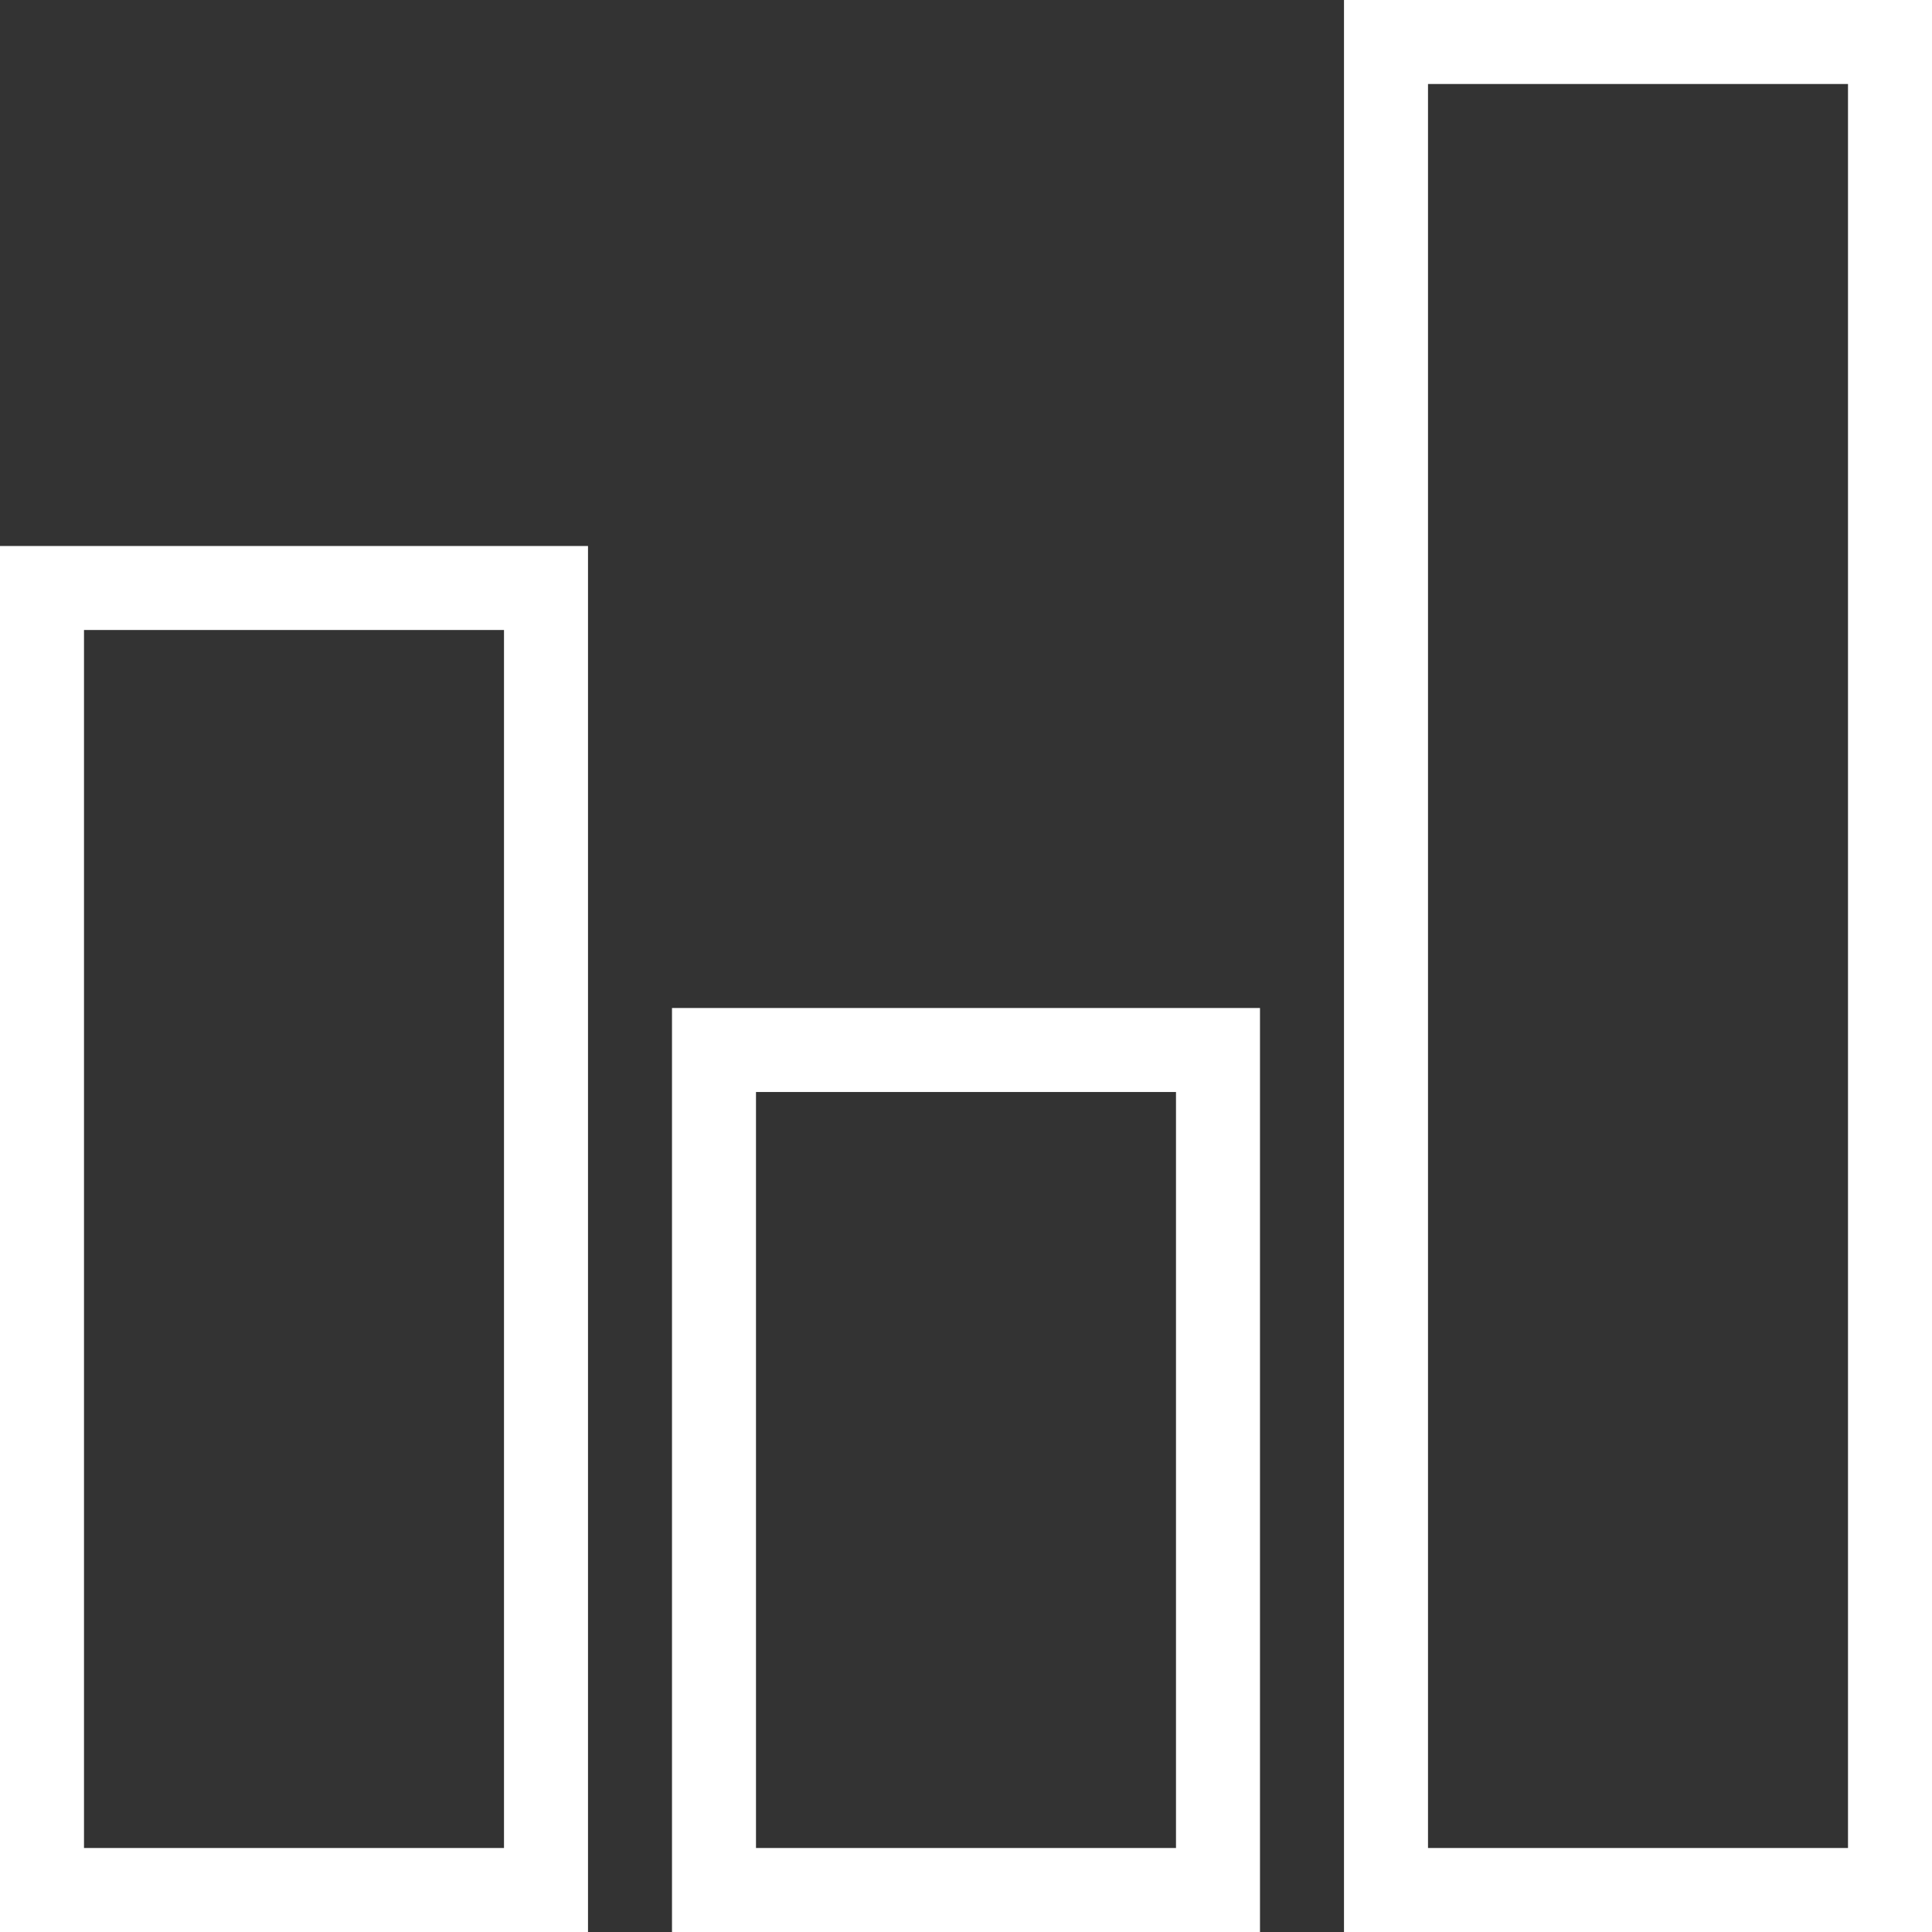
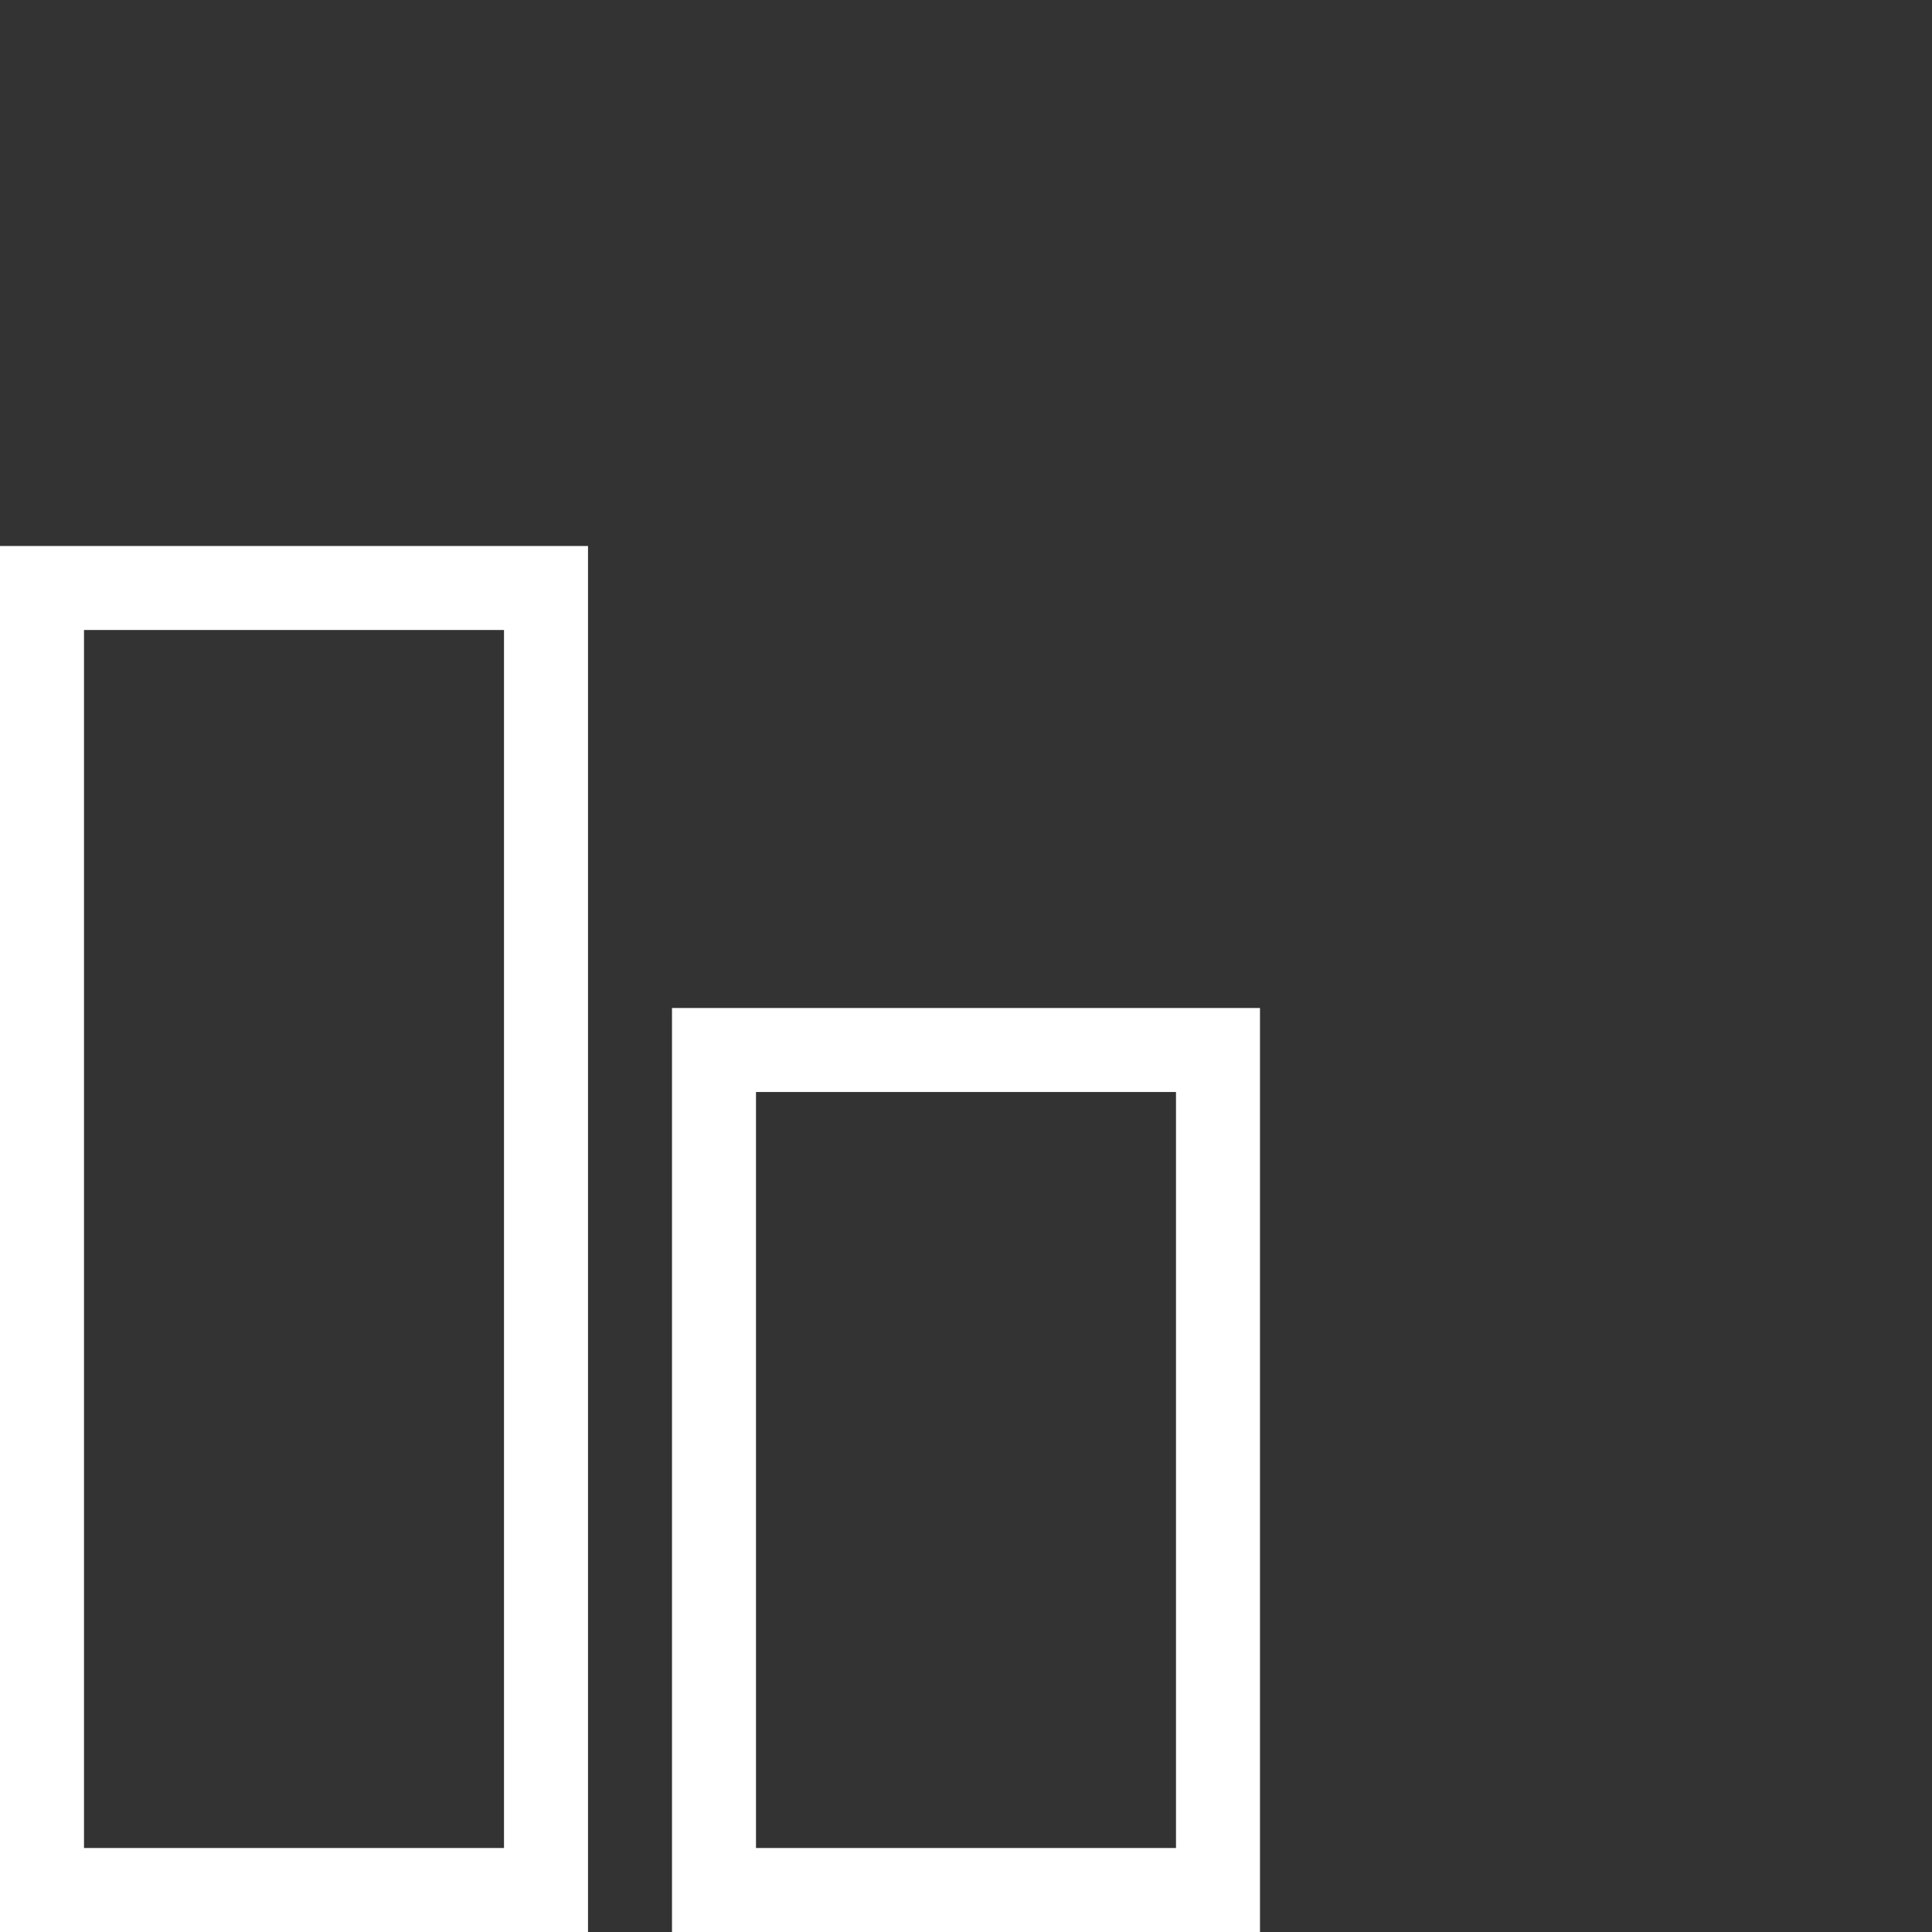
<svg xmlns="http://www.w3.org/2000/svg" width="120" height="120" viewBox="0 0 120 120" fill="none">
  <rect x="0" y="0" width="120" height="120" fill="#333333" stroke="none" />
-   <path d="M83.478 60V120H101.739H120V60V1.19209e-06H101.739H83.478V60ZM114.783 60V114.783H101.739H88.696V60V5.217H101.739H114.783V60Z" fill="white" />
  <path d="M0 76.957V120H18.261H36.522V76.957V33.913H18.261H0V76.957ZM31.304 76.957V114.783H18.261H5.217V76.957V39.13H18.261H31.304V76.957Z" fill="white" />
  <path d="M41.739 91.304V120H60H78.26V91.304V62.609H60H41.739V91.304ZM73.043 91.304V114.783H60H46.956V91.304V67.826H60H73.043V91.304Z" fill="white" />
</svg>